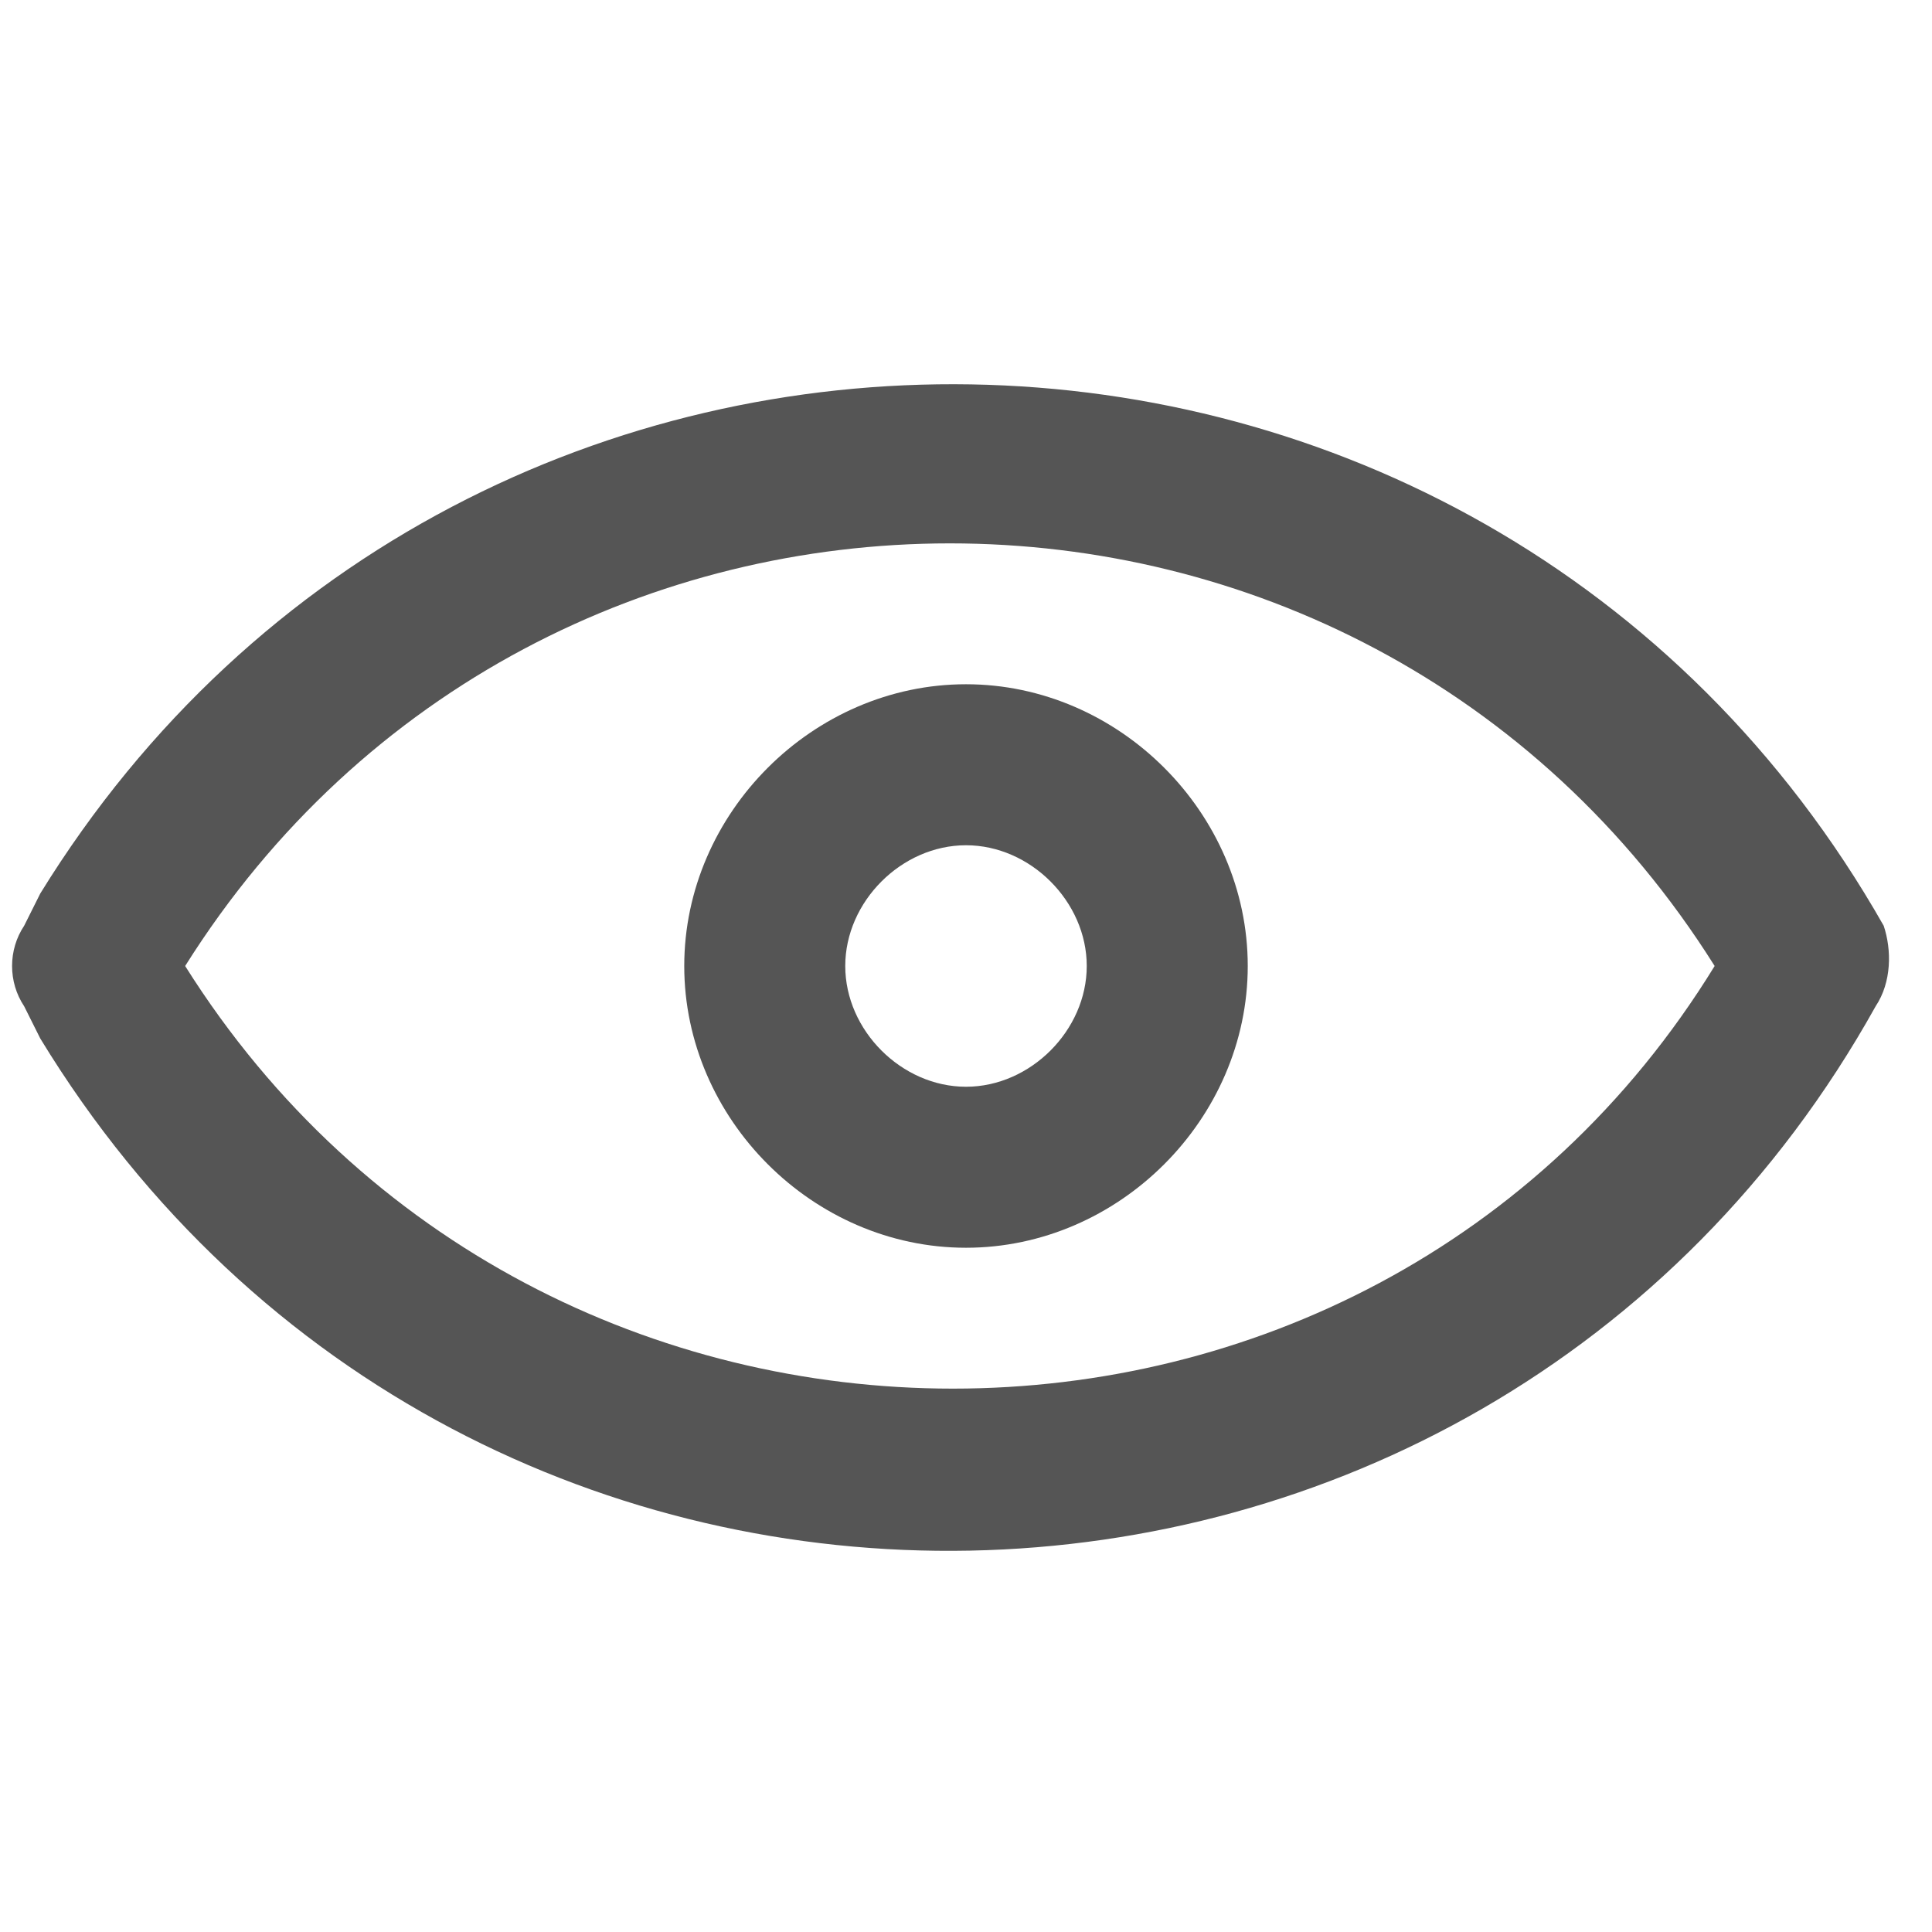
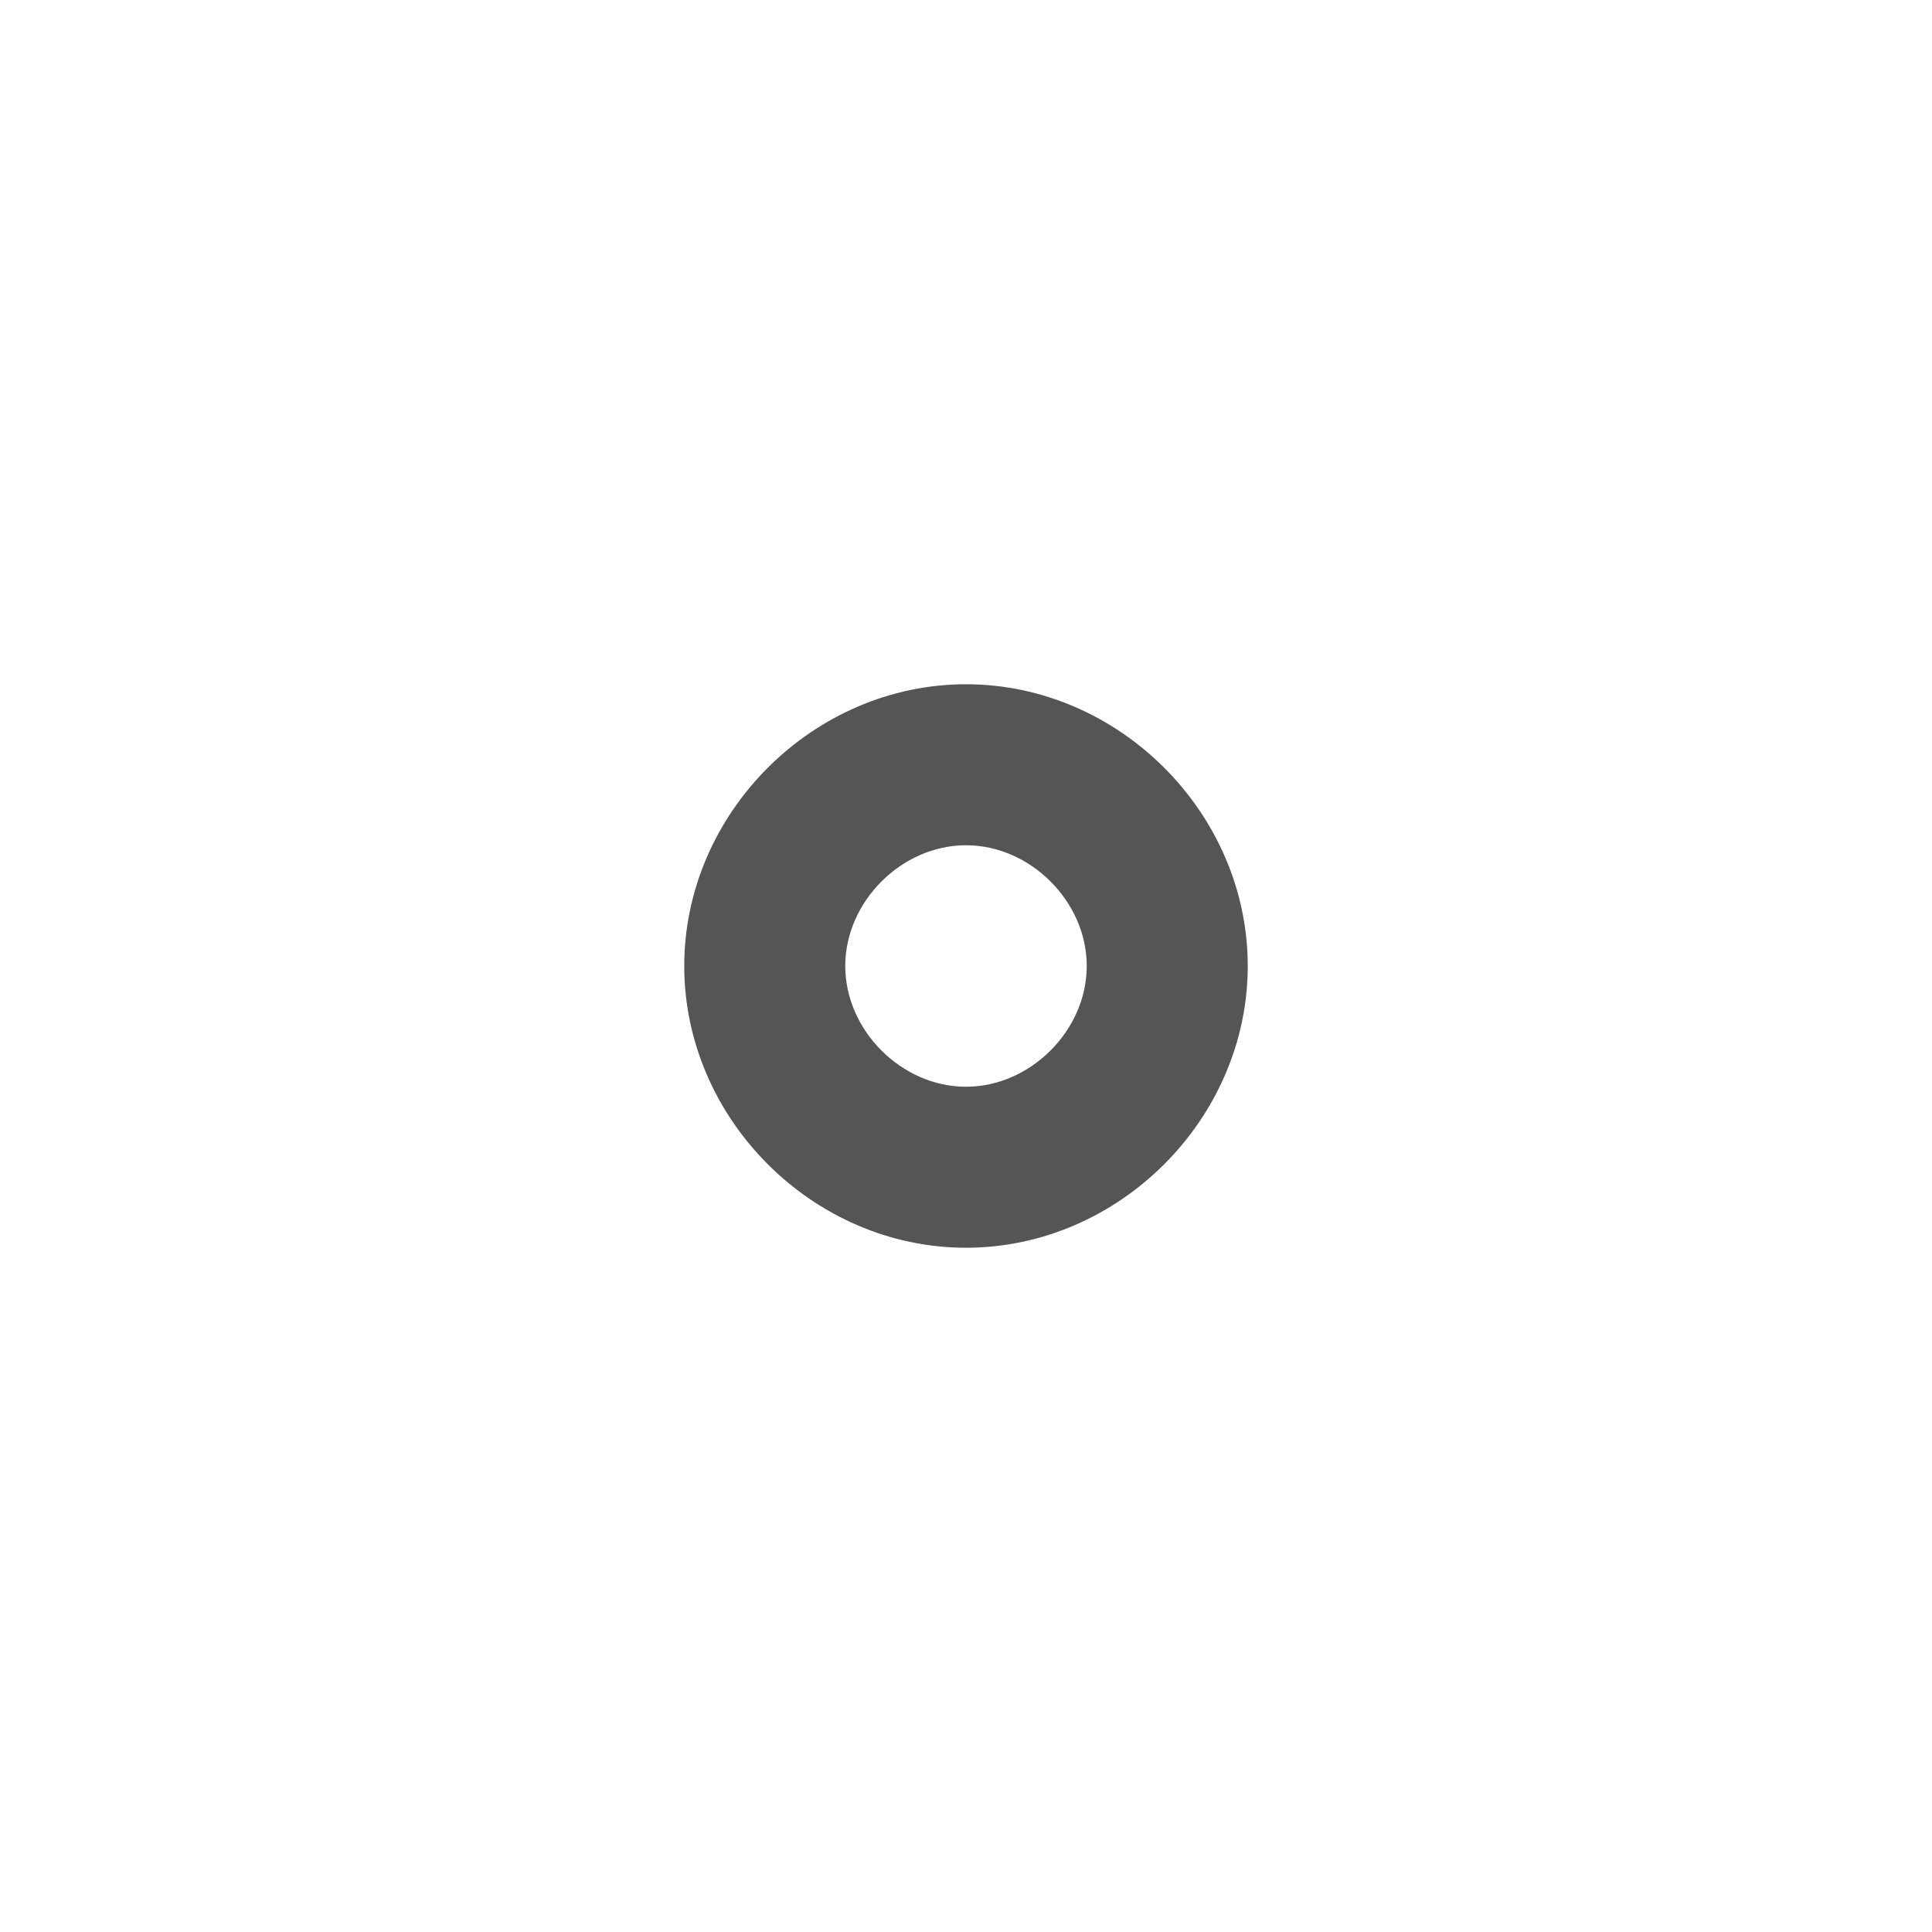
<svg xmlns="http://www.w3.org/2000/svg" width="18" height="18" viewBox="0 0 18 18" fill="none">
  <path d="M9 6.375C7.575 6.375 6.375 7.575 6.375 9C6.375 10.425 7.575 11.625 9 11.625C10.425 11.625 11.625 10.425 11.625 9C11.625 7.575 10.425 6.375 9 6.375ZM9 10.125C8.4 10.125 7.875 9.6 7.875 9C7.875 8.4 8.4 7.875 9 7.875C9.6 7.875 10.125 8.4 10.125 9C10.125 9.6 9.6 10.125 9 10.125Z" fill="#555555" />
-   <path d="M17.55 8.625C13.8 2.025 4.35 1.875 0.375 8.325L0.225 8.625C0.075 8.85 0.075 9.15 0.225 9.375L0.375 9.675C4.35 16.2 13.8 15.975 17.475 9.375C17.625 9.15 17.625 8.85 17.55 8.625ZM1.725 9C5.025 3.75 12.675 3.75 15.975 9C12.75 14.25 5.025 14.25 1.725 9Z" fill="#555555" />
</svg>